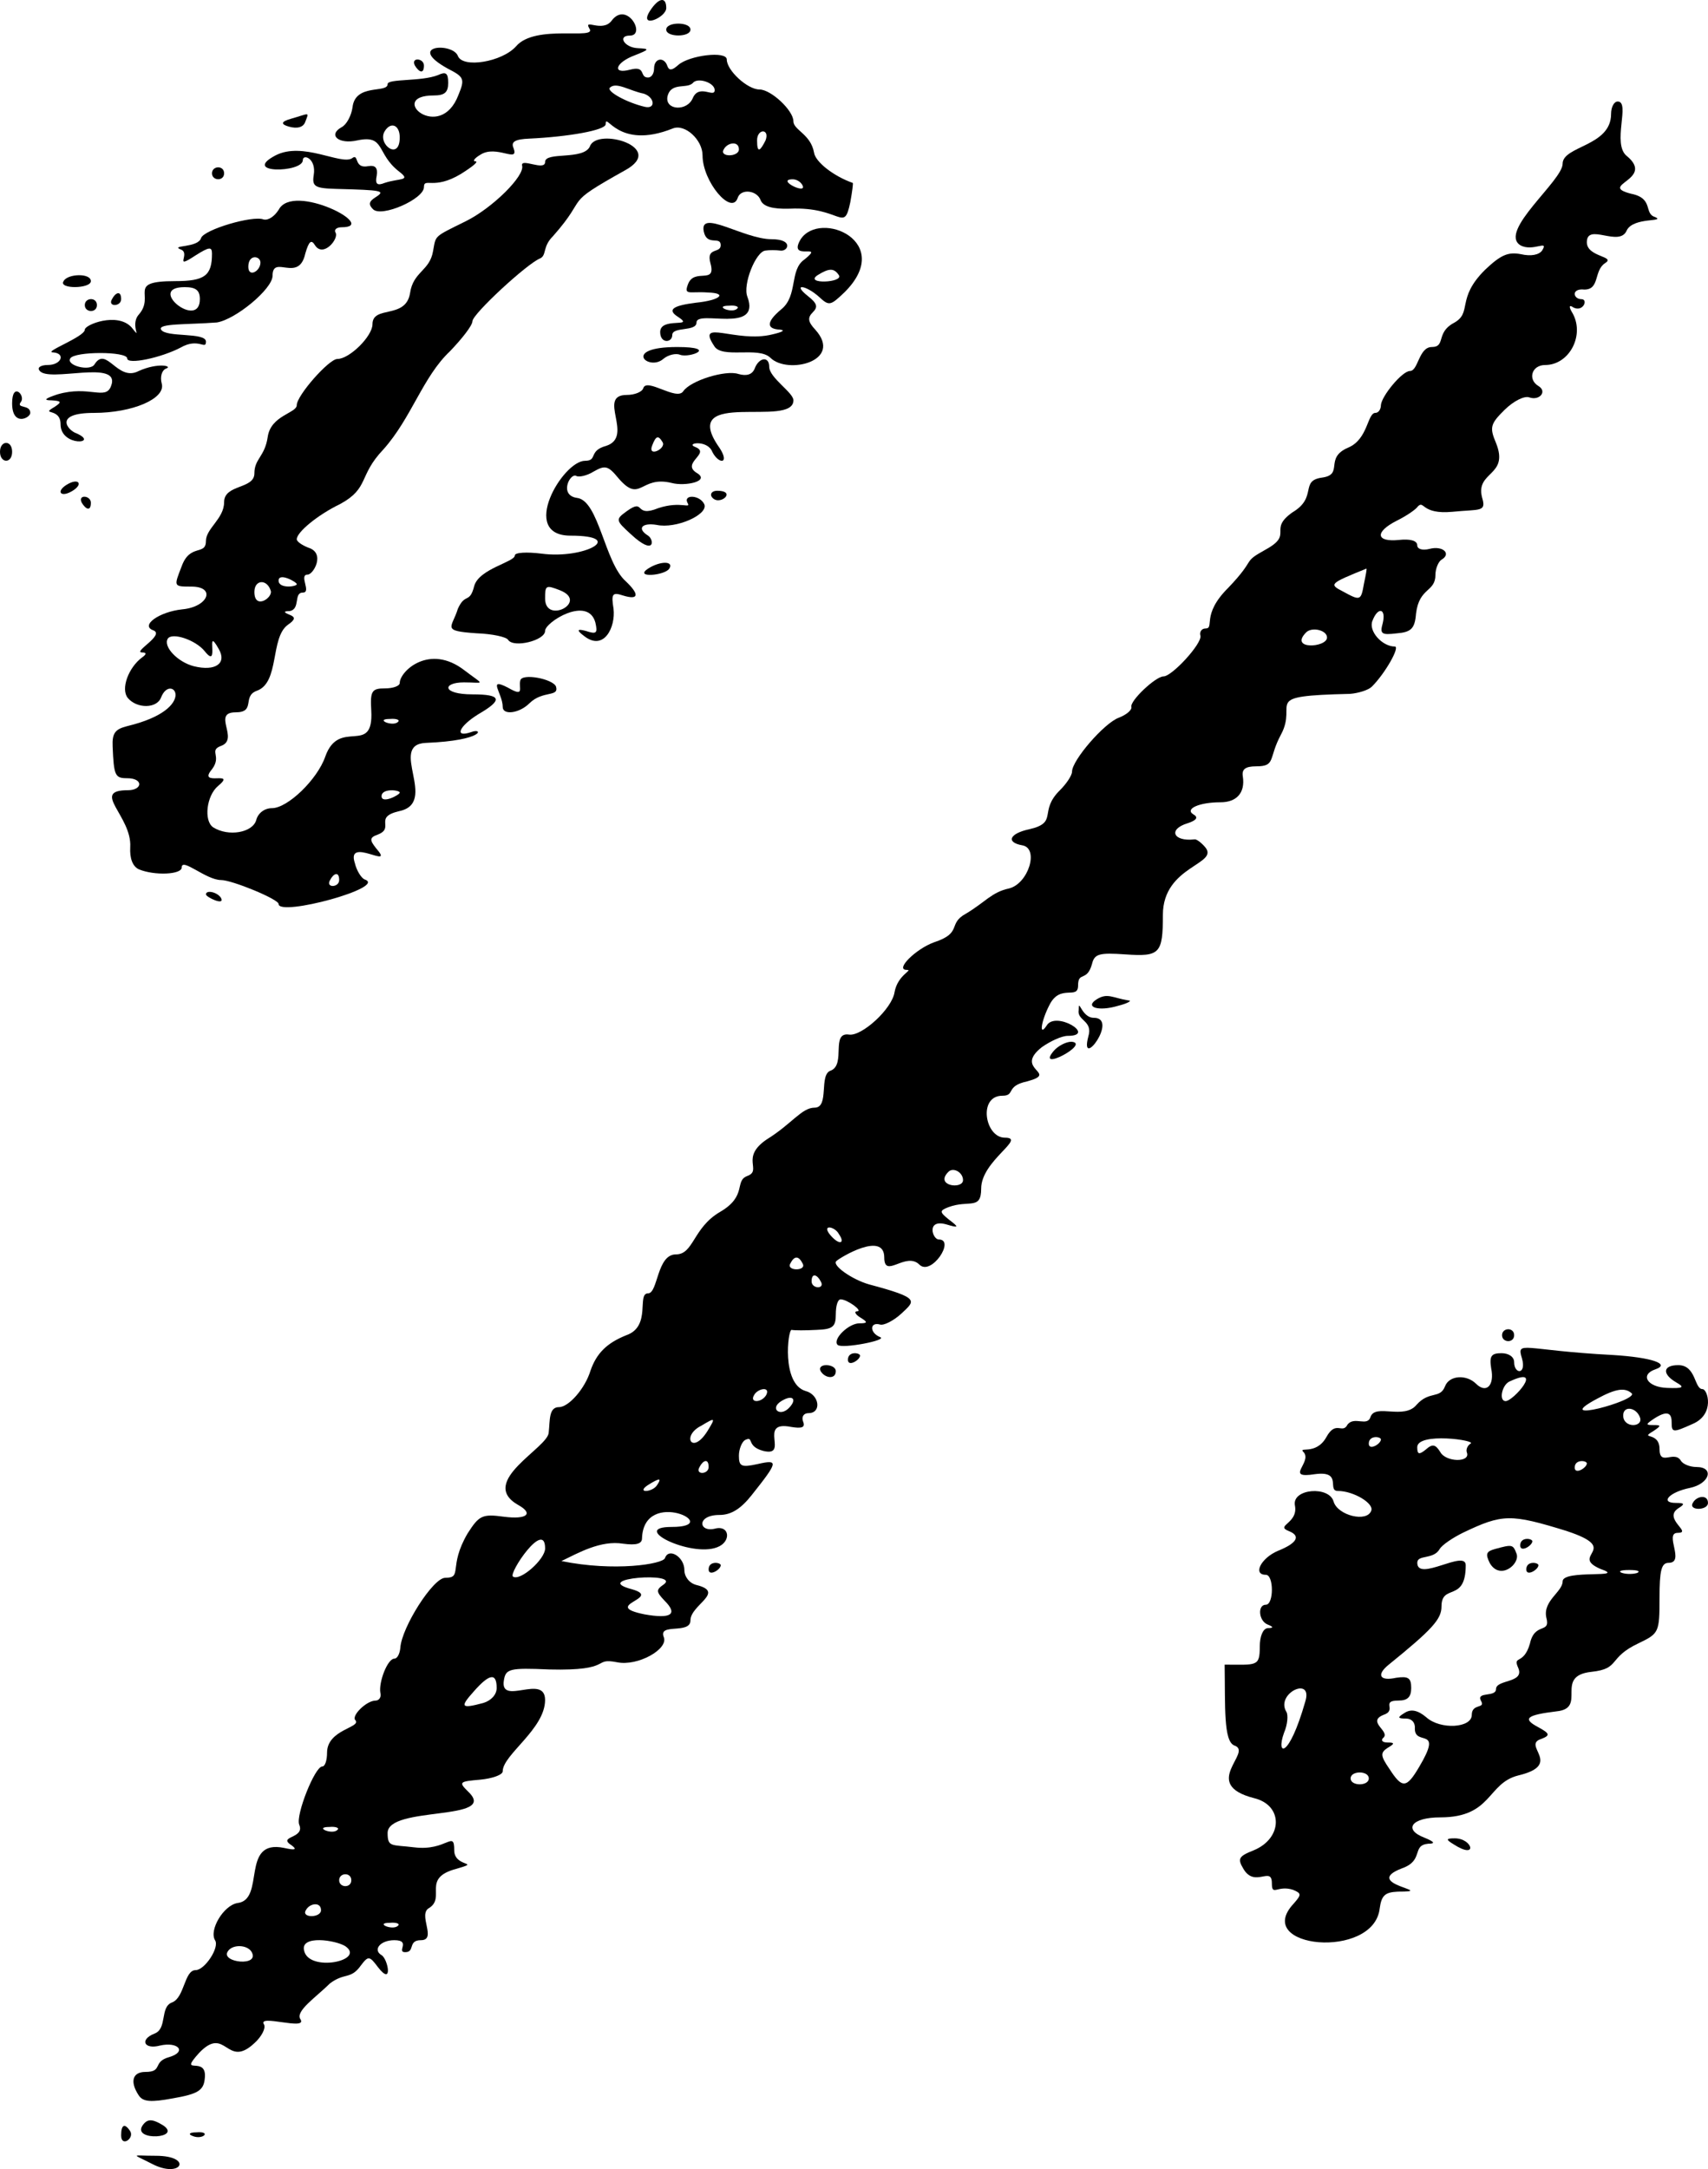
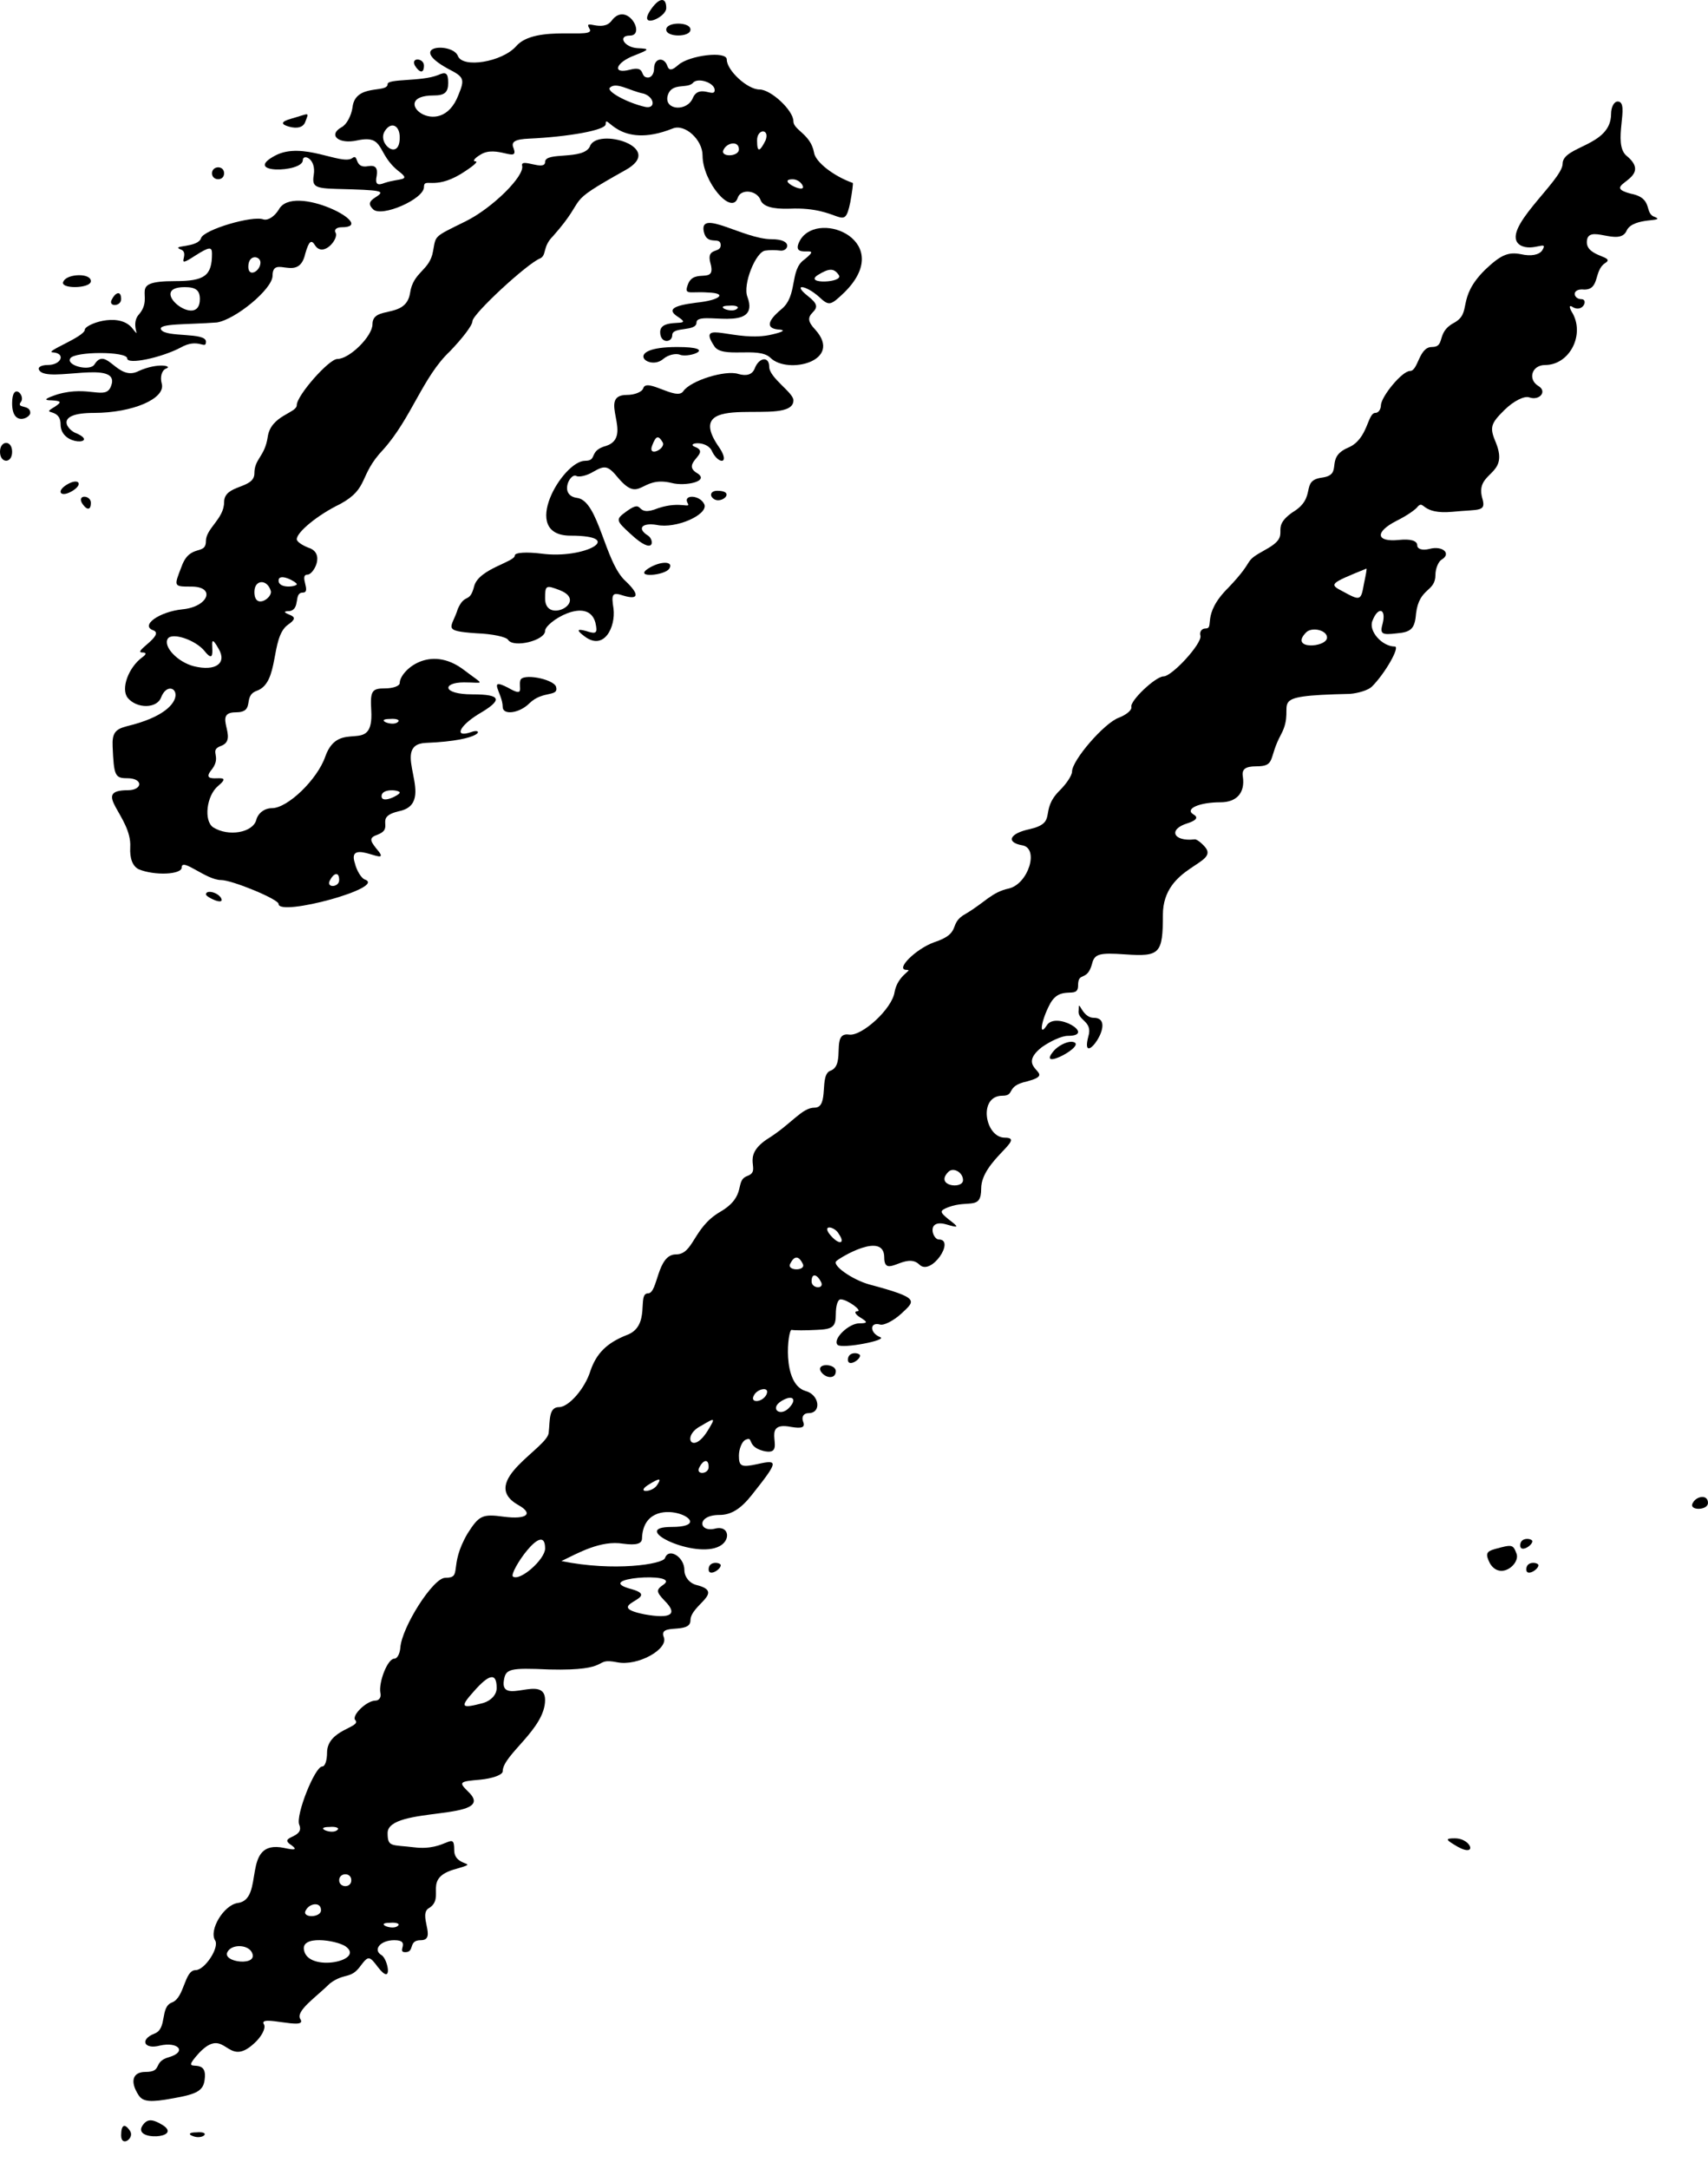
<svg xmlns="http://www.w3.org/2000/svg" width="52" height="66" viewBox="0 0 52 66" fill="none">
  <g clip-path="url(#clip0_6051_29398)">
    <path d="M19.786 0.335C19.433 0.892 20.284 0.538 20.284 0.244C20.284 -0.12 20.044 -0.066 19.786 0.335Z" fill="black" />
    <path d="M18.624 0.627C18.337 1.005 17.759 0.549 17.941 0.864C18.211 1.237 16.298 0.714 15.71 1.411C15.286 1.885 14.087 2.085 13.94 1.702C13.782 1.286 12.341 1.371 13.627 2.085C14.124 2.34 14.161 2.395 13.958 2.887C13.395 4.371 11.755 2.905 13.202 2.905C13.534 2.905 13.645 2.814 13.645 2.523C13.645 2.213 13.571 2.176 13.332 2.286C12.825 2.486 11.801 2.389 11.801 2.559C11.801 2.85 10.811 2.526 10.732 3.27C10.695 3.525 10.547 3.798 10.399 3.871C9.975 4.108 10.307 4.4 10.879 4.272C11.738 4.088 11.443 4.675 12.151 5.22C12.531 5.512 12.166 5.415 11.709 5.566C11.487 5.657 11.414 5.603 11.469 5.347C11.505 5.11 11.432 5.019 11.211 5.056C10.752 5.147 10.942 4.637 10.713 4.819C10.369 5.023 9.216 4.3 8.389 4.728C7.319 5.292 9.219 5.257 9.219 4.874C9.219 4.67 9.637 4.818 9.551 5.329C9.496 5.675 9.588 5.73 10.233 5.748C11.653 5.785 11.745 5.803 11.432 6.003C11.229 6.131 11.211 6.222 11.358 6.368C11.616 6.623 12.907 6.058 12.907 5.694C12.907 5.388 13.2 5.795 14.032 5.293C14.382 5.074 14.585 4.91 14.474 4.91C14.382 4.91 14.438 4.819 14.622 4.71C15.11 4.388 15.81 4.981 15.636 4.509C15.544 4.309 15.691 4.236 16.115 4.218C17.296 4.163 18.439 3.963 18.439 3.78C18.439 3.379 18.793 4.586 20.486 3.908C20.854 3.762 21.389 4.254 21.389 4.728C21.389 5.53 22.274 6.569 22.459 6.022C22.551 5.731 23.049 5.785 23.159 6.095C23.233 6.277 23.509 6.368 24.044 6.35C25.63 6.279 25.685 7.12 25.888 6.15C25.944 5.84 25.98 5.566 25.962 5.566C25.391 5.366 24.819 4.929 24.782 4.637C24.679 4.077 24.155 3.957 24.155 3.689C24.155 3.361 23.473 2.723 23.122 2.723C22.754 2.723 22.127 2.14 22.127 1.812C22.127 1.539 20.983 1.684 20.651 1.976C20.467 2.14 20.375 2.159 20.319 2.013C20.227 1.721 19.913 1.757 19.913 2.086C19.913 2.231 19.84 2.359 19.729 2.359C19.455 2.359 19.688 1.984 19.176 2.122C18.623 2.268 18.733 1.903 19.323 1.684C19.784 1.502 19.784 1.484 19.416 1.466C19.01 1.447 18.789 1.083 19.176 1.083C19.68 1.083 19.088 0.014 18.622 0.627L18.624 0.627ZM21.758 2.741C21.758 2.995 21.29 2.543 21.095 2.978C20.928 3.397 20.246 3.361 20.32 2.942C20.426 2.469 20.939 2.734 21.113 2.504C21.279 2.359 21.758 2.523 21.758 2.741L21.758 2.741ZM19.601 2.85C19.933 2.96 19.97 3.324 19.638 3.252C19.084 3.124 18.458 2.778 18.568 2.668C18.761 2.478 19.167 2.765 19.601 2.85ZM12.17 4.181C12.17 4.916 11.482 4.382 11.709 3.999C11.893 3.689 12.17 3.798 12.17 4.181ZM23.307 4.272C23.154 4.575 23.049 4.698 23.049 4.272C23.049 3.906 23.445 3.909 23.307 4.272ZM22.496 4.545C22.496 4.782 21.887 4.789 22.035 4.545C22.142 4.334 22.496 4.277 22.496 4.545ZM24.432 5.639C24.585 5.941 23.602 5.456 24.137 5.456C24.248 5.456 24.377 5.529 24.432 5.639Z" fill="black" />
    <path d="M20.283 0.901C20.283 1.139 21.021 1.139 21.021 0.901C21.021 0.658 20.283 0.658 20.283 0.901Z" fill="black" />
    <path d="M12.631 1.994C12.754 2.196 12.907 2.268 12.907 1.994C12.907 1.767 12.499 1.732 12.631 1.994Z" fill="black" />
    <path d="M49.049 3.47C49.049 4.456 47.574 4.437 47.574 4.983C47.574 5.498 45.615 7.033 46.284 7.461C46.668 7.678 47.171 7.271 46.948 7.625C46.855 7.753 46.616 7.807 46.302 7.734C45.915 7.661 45.694 7.753 45.214 8.208C44.313 9.099 44.846 9.512 44.255 9.83C43.711 10.123 44.022 10.559 43.591 10.559C43.194 10.559 43.178 11.288 42.928 11.288C42.688 11.288 42.061 12.053 42.042 12.326C42.042 12.454 41.968 12.563 41.876 12.563C41.624 12.563 41.658 13.361 41.046 13.62C40.304 13.935 40.924 14.437 40.254 14.532C39.557 14.624 40.125 15.129 39.35 15.589C38.588 16.127 39.4 16.246 38.539 16.719C37.781 17.14 38.285 16.954 37.395 17.885C36.555 18.715 36.998 19.124 36.695 19.124C36.584 19.124 36.51 19.234 36.547 19.343C36.603 19.58 35.681 20.582 35.422 20.582C35.183 20.582 34.39 21.33 34.445 21.512C34.464 21.603 34.298 21.749 34.058 21.84C33.615 22.004 32.638 23.134 32.638 23.48C32.638 23.59 32.472 23.845 32.269 24.045C31.607 24.7 32.232 25.021 31.347 25.23C30.738 25.357 30.61 25.631 31.126 25.722C31.642 25.813 31.31 26.888 30.72 27.034C30.193 27.145 29.986 27.458 29.411 27.799C28.832 28.112 29.325 28.381 28.433 28.674C27.88 28.875 27.235 29.512 27.604 29.512C27.821 29.512 27.334 29.649 27.235 30.187C27.161 30.697 26.239 31.535 25.852 31.481C25.282 31.394 25.758 32.38 25.299 32.574C24.916 32.682 25.265 33.704 24.801 33.704C24.407 33.704 24.108 34.198 23.344 34.67C22.523 35.225 23.216 35.61 22.754 35.782C22.346 35.933 22.762 36.388 21.924 36.875C21.093 37.358 21.123 38.169 20.578 38.169C19.993 38.169 20.035 39.354 19.73 39.354C19.376 39.354 19.842 40.361 19.066 40.629C18.476 40.866 18.162 41.176 17.978 41.705C17.812 42.251 17.314 42.816 17.019 42.816C16.703 42.816 16.747 43.216 16.706 43.582C16.706 44.047 14.54 45.077 15.765 45.787C16.263 46.06 16.042 46.242 15.341 46.151C14.677 46.06 14.585 46.115 14.235 46.661C13.637 47.682 14.101 48.01 13.553 48.01C13.184 48.01 12.225 49.523 12.188 50.142C12.17 50.324 12.096 50.47 12.004 50.47C11.801 50.47 11.524 51.181 11.58 51.509C11.616 51.636 11.543 51.746 11.432 51.746C11.155 51.746 10.676 52.22 10.824 52.347C10.993 52.57 9.957 52.625 9.957 53.332C9.957 53.55 9.902 53.751 9.809 53.751C9.588 53.751 8.998 55.227 9.109 55.519C9.299 55.957 8.414 55.859 8.887 56.156C9.053 56.284 8.98 56.302 8.648 56.229C7.309 55.949 8.091 57.811 7.228 57.906C6.804 57.979 6.361 58.726 6.546 59.036C6.693 59.255 6.232 59.947 5.956 59.947C5.607 59.947 5.621 60.788 5.236 60.931C4.86 61.071 5.103 61.73 4.702 61.879C4.241 62.061 4.388 62.371 4.868 62.243C5.421 62.116 5.698 62.426 5.163 62.59C4.619 62.736 4.981 63.045 4.425 63.045C4.038 63.045 3.946 63.337 4.222 63.756C4.351 63.956 4.591 63.975 5.273 63.847C6.011 63.719 6.196 63.61 6.232 63.264C6.337 62.489 5.384 63.216 6.066 62.462C6.883 61.61 6.892 62.968 7.744 62.17C7.966 61.97 8.095 61.715 8.04 61.605C7.811 61.266 9.377 61.807 9.146 61.441C8.982 61.198 9.614 60.778 10.049 60.348C10.506 60.01 10.676 60.244 10.99 59.801C11.211 59.51 11.248 59.51 11.506 59.856C11.974 60.461 11.813 59.608 11.617 59.492C11.34 59.328 11.58 59.036 12.004 59.036C12.53 59.036 12.056 59.401 12.336 59.401C12.645 59.401 12.408 59.036 12.815 59.036C13.321 59.036 12.698 58.238 13.073 58.052C13.572 57.724 12.835 57.147 13.885 56.867C14.688 56.634 13.829 56.834 13.829 56.302C13.829 55.663 13.607 56.334 12.613 56.211C11.918 56.126 11.801 56.216 11.801 55.774C11.801 54.939 15.217 55.428 14.254 54.517C13.959 54.225 13.977 54.207 14.622 54.152C14.991 54.116 15.305 54.006 15.305 53.897C15.305 53.395 16.595 52.61 16.595 51.728C16.595 50.912 15.206 51.929 15.341 51.127C15.397 50.781 15.507 50.744 16.724 50.799C18.704 50.848 18.018 50.428 18.79 50.58C19.416 50.708 20.357 50.179 20.209 49.815C20.03 49.373 21.021 49.742 21.021 49.304C21.021 48.833 22.099 48.45 21.205 48.229C20.984 48.174 20.836 47.974 20.836 47.774C20.836 47.373 20.357 47.081 20.246 47.409C20.183 47.595 18.697 47.828 17.093 47.5C17.601 47.256 18.287 46.859 18.974 46.972C19.38 47.026 19.546 46.972 19.546 46.808C19.6 45.24 22.093 46.462 20.449 46.462C19.143 46.462 21.024 47.393 21.832 47.081C22.275 46.917 22.219 46.389 21.758 46.516C21.264 46.629 21.203 46.097 21.905 46.097C22.256 46.097 22.551 45.915 22.883 45.496C23.694 44.475 23.713 44.402 23.067 44.548C22.57 44.657 22.496 44.621 22.496 44.293C22.496 44.093 22.588 43.874 22.68 43.819C22.968 43.677 22.701 44.004 23.233 44.147C24.055 44.35 23.045 43.213 24.081 43.418C24.413 43.473 24.524 43.437 24.45 43.254C24.395 43.109 24.469 42.999 24.616 42.999C25.022 42.999 24.948 42.434 24.524 42.325C23.787 42.106 23.988 40.45 24.1 40.466C24.192 40.484 24.524 40.484 24.856 40.466C25.354 40.448 25.446 40.375 25.446 39.992C25.446 39.737 25.502 39.537 25.594 39.537C25.796 39.537 26.294 39.901 26.092 39.901C25.999 39.901 26.036 39.992 26.184 40.084C26.424 40.229 26.424 40.266 26.165 40.266C25.833 40.266 25.335 40.758 25.501 40.922C25.632 41.051 27.06 40.774 26.792 40.685C26.464 40.547 26.481 40.215 26.792 40.303C26.903 40.339 27.198 40.193 27.437 39.975C27.864 39.573 28.036 39.502 26.46 39.082C25.944 38.936 25.317 38.498 25.464 38.371C25.567 38.27 26.921 37.451 26.921 38.261C26.921 38.933 27.577 38.071 27.991 38.48C28.352 38.837 29.096 37.715 28.581 37.715C28.389 37.715 28.187 37.075 28.821 37.259C29.189 37.368 29.208 37.35 28.894 37.113C28.599 36.876 28.599 36.84 28.876 36.731C29.501 36.499 29.872 36.834 29.872 36.166C29.872 35.315 31.275 34.617 30.591 34.617C29.988 34.617 29.768 33.341 30.517 33.341C30.924 33.341 30.597 33.047 31.273 32.904C32.265 32.636 30.84 32.557 31.716 31.865C31.974 31.683 32.324 31.519 32.509 31.519C33.401 31.519 32.134 30.741 31.863 31.209C31.623 31.573 31.697 31.063 31.955 30.571C32.282 29.925 32.822 30.438 32.822 29.988C32.822 29.543 33.092 29.891 33.246 29.332C33.32 29.022 33.468 28.985 34.26 29.04C35.311 29.113 35.404 29.022 35.404 27.838C35.404 26.321 37.173 26.306 36.676 25.76C36.565 25.633 36.418 25.523 36.362 25.541C35.717 25.614 35.551 25.232 36.16 25.049C36.436 24.958 36.492 24.867 36.326 24.776C36.068 24.612 36.51 24.412 37.156 24.412C37.654 24.412 37.912 24.12 37.838 23.628C37.801 23.409 37.912 23.318 38.243 23.318C38.853 23.318 38.606 23.081 38.999 22.352C39.537 21.356 38.32 21.177 41.101 21.113C41.341 21.095 41.655 21.003 41.765 20.894C42.171 20.493 42.632 19.673 42.466 19.673C42.079 19.673 41.655 19.199 41.784 18.89C41.95 18.452 42.208 18.507 42.097 18.963C42.005 19.291 42.06 19.327 42.521 19.272C42.964 19.236 43.075 19.127 43.111 18.671C43.208 17.861 43.702 18.03 43.702 17.486C43.702 17.304 43.794 17.085 43.886 17.031C44.2 16.848 43.923 16.593 43.517 16.703C43.296 16.757 43.148 16.703 43.148 16.593C43.148 16.448 42.927 16.393 42.595 16.429C41.895 16.502 41.839 16.192 42.521 15.846C42.817 15.7 43.111 15.5 43.167 15.409C43.367 15.211 43.265 15.662 44.218 15.573C45.061 15.489 45.26 15.591 45.121 15.135C44.917 14.329 45.959 14.498 45.545 13.477C45.343 13.003 45.379 12.894 45.803 12.475C46.08 12.201 46.412 12.037 46.559 12.092C46.873 12.201 47.113 11.909 46.836 11.745C46.504 11.545 46.633 11.107 47.039 11.107C47.795 11.107 48.274 10.16 47.85 9.485C47.758 9.321 47.776 9.267 47.906 9.358C48.2 9.503 48.362 9.103 48.145 9.103C47.894 9.103 47.826 8.766 48.237 8.811C48.712 8.811 48.517 8.238 48.864 8.009C49.215 7.793 48.311 7.83 48.311 7.371C48.311 6.763 49.31 7.544 49.528 7.007C49.734 6.599 50.712 6.763 50.395 6.606C50.031 6.503 50.365 6.035 49.657 5.895C48.623 5.629 50.408 5.472 49.528 4.747C49.067 4.383 49.646 3.089 49.251 3.089C49.141 3.089 49.049 3.253 49.049 3.472L49.049 3.47ZM41.526 17.758C41.434 18.286 41.415 18.286 40.881 17.995C40.457 17.776 40.475 17.758 41.6 17.302C41.618 17.302 41.581 17.503 41.526 17.758ZM40.401 19.398C40.401 19.709 39.22 19.782 39.774 19.234C39.959 19.07 40.401 19.179 40.401 19.398ZM29.319 35.909C29.319 36.2 28.438 36.087 28.877 35.654C29.024 35.508 29.319 35.672 29.319 35.909ZM25.539 37.549C25.742 37.84 25.557 37.895 25.299 37.604C24.975 37.237 25.418 37.311 25.539 37.549ZM24.433 38.442C24.58 38.684 23.917 38.684 24.064 38.442C24.172 38.228 24.304 38.187 24.433 38.442ZM24.986 38.989C25.133 39.232 24.709 39.225 24.709 38.989C24.709 38.717 24.882 38.784 24.986 38.989ZM23.326 42.451C23.18 42.692 22.811 42.692 22.958 42.451C23.059 42.25 23.469 42.169 23.326 42.451ZM24.009 42.852C23.738 43.119 23.428 42.855 23.787 42.633C24.137 42.415 24.285 42.579 24.009 42.852ZM21.538 43.545C21.068 44.294 20.735 43.686 21.353 43.381C21.777 43.126 21.796 43.126 21.538 43.545ZM21.574 44.638C21.574 44.874 21.149 44.883 21.298 44.638C21.4 44.435 21.574 44.36 21.574 44.638ZM20.007 45.185C19.868 45.415 19.343 45.44 19.73 45.185C20.081 44.966 20.154 44.966 20.007 45.185ZM16.596 47.117C16.596 47.445 15.84 48.119 15.618 47.973C15.469 47.88 16.596 46.212 16.596 47.117ZM20.21 48.21C19.971 48.374 19.971 48.429 20.229 48.702C20.653 49.121 20.431 49.267 19.62 49.121C18.252 48.843 20.212 48.632 19.233 48.356C17.938 48.017 20.733 47.822 20.21 48.21ZM15.121 51.363C15.121 51.563 14.955 51.745 14.715 51.818C14.033 52 13.996 51.946 14.42 51.472C14.899 50.925 15.121 50.889 15.121 51.363ZM10.271 55.682C10.111 55.84 9.541 55.591 10.031 55.591C10.234 55.572 10.345 55.627 10.271 55.682ZM10.695 57.212C10.695 57.459 10.326 57.444 10.326 57.212C10.326 56.977 10.695 56.962 10.695 57.212ZM9.773 58.124C9.773 58.361 9.164 58.367 9.312 58.124C9.42 57.912 9.773 57.856 9.773 58.124ZM12.115 58.597C11.955 58.756 11.385 58.507 11.875 58.507C12.078 58.488 12.188 58.543 12.115 58.597ZM10.511 59.217C11.158 59.66 9.388 60.026 9.257 59.345C9.147 58.874 10.211 59.032 10.511 59.217ZM7.653 59.381C7.941 59.856 6.715 59.72 6.933 59.381C7.062 59.163 7.505 59.163 7.653 59.381Z" fill="black" />
    <path d="M8.851 3.616C8.556 3.701 8.538 3.78 8.796 3.853C9.054 3.926 9.239 3.871 9.294 3.707C9.417 3.383 9.429 3.453 8.851 3.616V3.616Z" fill="black" />
    <path d="M17.96 4.454C17.767 4.884 16.596 4.605 16.596 4.928C16.596 5.218 15.846 4.795 15.895 5.037C15.987 5.347 14.991 6.331 14.18 6.732C13.184 7.224 13.277 7.151 13.184 7.643C13.082 8.248 12.579 8.261 12.484 8.919C12.355 9.726 11.34 9.28 11.34 9.866C11.34 10.231 10.64 10.923 10.271 10.923C10.013 10.923 9.035 12.035 9.035 12.327C9.035 12.572 8.245 12.636 8.151 13.293C8.062 13.902 7.745 13.954 7.745 14.404C7.745 14.891 6.823 14.729 6.823 15.279C6.823 15.786 6.269 16.078 6.269 16.464C6.269 16.916 5.784 16.531 5.532 17.229C5.292 17.849 5.274 17.849 5.827 17.849C6.583 17.849 6.343 18.468 5.55 18.541C4.85 18.614 4.26 19.033 4.665 19.179C5.04 19.318 4.012 19.853 4.333 19.853C4.462 19.853 4.462 19.908 4.333 19.999C3.909 20.309 3.669 20.965 3.891 21.238C4.167 21.567 4.776 21.567 4.905 21.22C5.21 20.443 6.114 21.556 3.872 22.095C3.503 22.186 3.411 22.313 3.429 22.714C3.466 23.607 3.503 23.68 3.872 23.68C4.374 23.68 4.343 24.045 3.891 24.045C2.744 24.045 4.02 24.834 3.965 25.776C3.946 26.122 4.038 26.359 4.223 26.45C4.702 26.65 5.532 26.614 5.532 26.395C5.532 26.083 6.271 26.778 6.731 26.778C7.063 26.778 8.482 27.361 8.482 27.507C8.482 27.901 11.819 26.997 11.101 26.76C11.008 26.723 10.861 26.505 10.805 26.268C10.52 25.422 12.059 26.506 11.451 25.812C11.248 25.557 11.248 25.484 11.506 25.393C12.032 25.185 11.355 24.868 12.152 24.682C13.371 24.431 11.8 22.657 12.963 22.605C14.771 22.532 14.709 22.133 14.346 22.276C13.811 22.459 13.977 22.094 14.567 21.73C15.323 21.292 15.268 21.128 14.383 21.128C13.447 21.128 13.463 20.764 14.124 20.764C14.753 20.764 14.766 20.873 14.143 20.399C13.074 19.569 12.17 20.427 12.17 20.782C12.17 20.873 11.967 20.946 11.727 20.946C11.322 20.946 11.267 21.019 11.303 21.62C11.383 23.031 10.325 21.821 9.902 23.024C9.662 23.716 8.759 24.591 8.279 24.591C8.058 24.591 7.855 24.737 7.8 24.956C7.689 25.338 6.952 25.466 6.49 25.174C6.196 24.974 6.288 24.208 6.638 23.917C7.236 23.416 5.986 23.961 6.454 23.407C6.764 22.998 6.343 22.84 6.73 22.696C7.298 22.492 6.439 21.675 7.173 21.675C7.798 21.675 7.362 21.188 7.818 21.019C8.517 20.775 8.221 19.413 8.759 19.015C8.998 18.851 8.998 18.777 8.814 18.705C8.63 18.632 8.63 18.595 8.814 18.595C9.16 18.538 8.928 18.031 9.22 18.031C9.493 18.031 9.086 17.484 9.367 17.484C9.541 17.484 9.918 16.826 9.386 16.664C9.201 16.591 9.035 16.481 9.035 16.409C9.035 16.19 9.681 15.661 10.363 15.333C11.252 14.845 10.901 14.485 11.672 13.675C12.531 12.713 12.871 11.467 13.701 10.686C14.069 10.303 14.383 9.902 14.383 9.775C14.383 9.556 16.061 8.007 16.448 7.861C16.648 7.762 16.512 7.506 16.835 7.187C17.98 5.894 17.062 6.282 19.03 5.182C20.312 4.483 18.172 3.862 17.96 4.453V4.454ZM9.036 17.776C9.036 17.852 8.482 17.924 8.482 17.666C8.482 17.408 9.036 17.71 9.036 17.776ZM8.243 17.976C8.313 18.186 7.745 18.569 7.745 18.012C7.745 17.63 8.132 17.611 8.243 17.976ZM6.233 19.816C6.715 20.422 6.223 18.971 6.657 19.743C6.915 20.181 6.565 20.436 5.901 20.272C5.403 20.144 4.96 19.67 5.108 19.434C5.237 19.233 5.956 19.47 6.233 19.816ZM12.115 21.967C11.955 22.125 11.385 21.876 11.875 21.876C12.078 21.858 12.188 21.912 12.115 21.967ZM12.17 24.117C12.17 24.188 11.617 24.472 11.617 24.227C11.617 23.976 12.17 24.036 12.17 24.117ZM10.326 26.778C10.326 27.014 9.901 27.023 10.05 26.778C10.152 26.576 10.326 26.5 10.326 26.778Z" fill="black" />
    <path d="M6.454 5.274C6.454 5.506 6.823 5.521 6.823 5.274C6.823 5.023 6.454 5.039 6.454 5.274Z" fill="black" />
    <path d="M8.482 6.386C8.353 6.586 8.169 6.714 8.021 6.677C7.689 6.549 6.214 6.987 6.122 7.242C6.033 7.549 5.177 7.454 5.495 7.588C5.833 7.7 5.244 8.239 5.956 7.77C6.362 7.515 6.454 7.497 6.454 7.716C6.454 8.39 6.233 8.554 5.329 8.554C3.818 8.554 4.75 8.979 4.223 9.575C3.94 9.901 4.359 10.399 4.002 9.957C3.567 9.489 2.582 9.88 2.582 10.03C2.582 10.252 1.279 10.723 1.623 10.723C2.01 10.759 1.863 11.106 1.457 11.106C1.254 11.106 1.125 11.179 1.199 11.27C1.443 11.672 3.735 10.891 3.375 11.762C3.204 12.184 2.713 11.719 1.752 11.999C1.365 12.127 1.309 12.181 1.567 12.181C1.881 12.2 1.881 12.236 1.66 12.382C1.203 12.652 1.844 12.382 1.844 12.91C1.844 13.607 3.052 13.503 2.324 13.184C2.074 13.101 1.601 12.564 2.858 12.564C4.038 12.564 5.053 12.127 4.924 11.671C4.868 11.471 4.924 11.27 5.053 11.216C5.282 11.14 4.813 11.023 4.223 11.289C3.574 11.631 3.241 10.504 2.877 11.088C2.742 11.31 2.007 11.123 2.139 10.906C2.268 10.687 3.873 10.687 3.873 10.906C3.873 11.106 4.905 10.887 5.495 10.578C6.047 10.26 6.27 10.665 6.27 10.395C6.27 10.101 5.055 10.277 4.905 10.031C4.787 9.837 5.7 9.881 6.602 9.812C7.173 9.721 8.298 8.792 8.298 8.391C8.298 7.726 9.094 8.624 9.294 7.717C9.405 7.334 9.478 7.279 9.589 7.461C9.841 7.853 10.326 7.261 10.216 7.079C10.16 6.988 10.252 6.915 10.4 6.915C11.572 6.915 8.915 5.532 8.483 6.386L8.482 6.386ZM7.929 7.989C7.929 8.252 7.56 8.459 7.56 8.117C7.56 7.722 7.929 7.784 7.929 7.989ZM6.085 9.101C6.085 10.06 4.427 8.737 5.624 8.737C5.956 8.737 6.085 8.828 6.085 9.101Z" fill="black" />
    <path d="M21.426 7.042C21.52 7.507 21.942 7.166 21.942 7.461C21.942 7.723 21.491 7.509 21.629 8.008C21.817 8.679 21.139 8.138 20.947 8.646C20.811 9.004 20.997 8.859 21.555 8.901C22.164 8.919 21.924 9.138 21.187 9.211C20.467 9.302 20.301 9.429 20.652 9.648C21.172 9.991 20.099 9.632 20.099 10.104C20.099 10.465 20.467 10.433 20.467 10.195C20.467 9.929 21.205 10.102 21.205 9.812C21.205 9.415 23.183 10.174 22.754 9.029C22.606 8.664 23.012 7.644 23.307 7.625C23.418 7.607 23.62 7.607 23.75 7.625C23.99 7.665 24.176 7.279 23.491 7.279C22.647 7.279 21.285 6.344 21.426 7.042ZM22.44 9.393C22.28 9.551 21.71 9.302 22.201 9.302C22.403 9.283 22.514 9.338 22.44 9.393Z" fill="black" />
    <path d="M24.377 7.279C23.956 7.985 25.16 7.358 24.488 7.898C24.027 8.217 24.301 8.995 23.787 9.411C23.326 9.794 23.326 10.012 23.75 10.03C23.916 10.049 23.824 10.104 23.51 10.176C22.41 10.448 21.184 9.68 21.74 10.523C21.97 10.931 23.092 10.528 23.455 10.887C23.978 11.404 25.688 10.992 24.82 10.03C24.598 9.793 24.58 9.666 24.746 9.502C24.912 9.338 24.875 9.229 24.598 9.01C24.108 8.622 24.524 8.667 24.93 9.028C25.244 9.32 25.28 9.302 25.705 8.9C27.264 7.359 24.971 6.378 24.377 7.279ZM25.539 8.372C25.695 8.605 24.463 8.656 24.893 8.372C25.244 8.154 25.391 8.154 25.539 8.372Z" fill="black" />
    <path d="M1.936 8.555C1.769 8.802 2.766 8.789 2.766 8.555C2.766 8.301 2.051 8.327 1.936 8.555Z" fill="black" />
    <path d="M3.411 9.101C3.264 9.344 3.688 9.338 3.688 9.101C3.688 8.83 3.515 8.897 3.411 9.101Z" fill="black" />
-     <path d="M2.582 9.284C2.582 9.516 2.951 9.531 2.951 9.284C2.951 9.033 2.582 9.049 2.582 9.284Z" fill="black" />
    <path d="M20.192 10.923C20.339 10.796 20.579 10.741 20.708 10.796C20.99 10.9 21.89 10.559 20.616 10.559C18.909 10.559 19.742 11.308 20.192 10.923Z" fill="black" />
    <path d="M22.976 11.215C22.902 11.397 22.736 11.452 22.478 11.379C22.09 11.251 21.021 11.579 20.8 11.907C20.597 12.207 19.68 11.478 19.583 11.816C19.546 11.925 19.325 12.017 19.085 12.017C18.155 12.017 19.318 13.282 18.458 13.566C17.901 13.716 18.207 14.021 17.812 14.021C17.132 14.021 15.789 16.299 17.37 16.299C19.087 16.299 17.804 17.023 16.485 16.846C16.042 16.791 15.674 16.809 15.674 16.901C15.674 17.101 14.583 17.306 14.438 17.83C14.298 18.384 14.164 18.026 13.94 18.523C13.761 19.112 13.419 19.195 14.512 19.27C14.991 19.288 15.415 19.379 15.47 19.47C15.636 19.725 16.595 19.489 16.595 19.197C16.595 18.931 17.898 18.115 18.126 18.942C18.2 19.27 18.163 19.306 17.831 19.197C17.561 19.124 17.548 19.179 17.794 19.361C18.389 19.818 18.746 19.082 18.679 18.523C18.605 18.067 18.642 18.012 18.974 18.122C19.454 18.268 19.472 18.085 19.048 17.684C18.407 17.114 18.231 15.238 17.573 15.151C17.015 15.078 17.345 14.401 17.536 14.477C17.61 14.532 17.868 14.477 18.071 14.35C18.421 14.149 18.514 14.167 18.827 14.55C19.508 15.342 19.481 14.457 20.45 14.696C20.86 14.806 21.649 14.642 21.206 14.386C20.728 14.085 21.651 13.793 21.169 13.602C20.846 13.483 21.541 13.368 21.685 13.748C21.891 14.154 22.267 14.123 21.851 13.548C20.706 11.828 24.156 13.03 24.156 12.181C24.156 11.943 23.419 11.495 23.419 11.16C23.419 10.832 23.105 10.869 22.976 11.215L22.976 11.215ZM20.173 13.456C20.291 13.651 19.7 13.94 19.859 13.547C19.97 13.256 20.044 13.238 20.173 13.456ZM17.038 17.957C17.945 18.308 16.596 19.012 16.596 18.213C16.596 17.811 16.614 17.794 17.038 17.957Z" fill="black" />
    <path d="M0.369 12.272C0.369 12.993 0.922 12.719 0.922 12.564C0.922 12.291 0.46 12.447 0.646 12.217C0.768 12.015 0.369 11.616 0.369 12.272V12.272Z" fill="black" />
    <path d="M0 13.748C0 14.102 0.369 14.117 0.369 13.748C0.369 13.379 0 13.394 0 13.748Z" fill="black" />
    <path d="M2.028 14.751C1.694 14.957 1.85 15.157 2.212 14.933C2.546 14.727 2.391 14.527 2.028 14.751Z" fill="black" />
    <path d="M21.666 15.115C21.883 15.436 22.469 14.933 21.832 14.933C21.684 14.933 21.61 15.024 21.666 15.115Z" fill="black" />
    <path d="M2.489 15.297C2.612 15.5 2.766 15.572 2.766 15.297C2.766 15.071 2.357 15.036 2.489 15.297Z" fill="black" />
    <path d="M20.929 15.297C21.054 15.503 20.736 15.233 20.044 15.461C19.283 15.771 19.66 15.139 19.085 15.552C18.735 15.807 18.735 15.826 19.215 16.263C19.942 16.934 19.923 16.426 19.731 16.299C19.38 16.081 19.546 15.899 19.989 15.971C20.579 16.099 21.556 15.662 21.446 15.352C21.317 15.055 20.798 15.038 20.929 15.297Z" fill="black" />
    <path d="M19.73 17.302C19.285 17.596 20.247 17.513 20.376 17.302C20.523 17.065 20.099 17.065 19.73 17.302Z" fill="black" />
    <path d="M15.84 20.709C15.783 20.933 15.986 21.225 15.471 20.928C14.815 20.587 15.305 21.097 15.305 21.511C15.305 21.766 15.803 21.712 16.116 21.402C16.525 20.998 17.023 21.222 16.928 20.892C16.835 20.655 15.877 20.473 15.84 20.709Z" fill="black" />
    <path d="M6.27 27.215C6.27 27.296 6.857 27.575 6.73 27.325C6.62 27.142 6.27 27.07 6.27 27.215Z" fill="black" />
-     <path d="M33.394 30.404C33.007 30.642 33.431 30.787 34.039 30.605C34.334 30.532 34.482 30.441 34.353 30.441C33.866 30.361 33.718 30.204 33.394 30.404Z" fill="black" />
    <path d="M32.84 30.733C32.785 31.062 33.282 31.052 33.135 31.535C32.853 32.605 34.077 30.97 33.301 30.97C32.92 30.97 32.84 30.336 32.84 30.733Z" fill="black" />
    <path d="M32.085 31.972C31.497 32.662 33.228 31.744 32.62 31.698C32.454 31.698 32.214 31.826 32.085 31.972Z" fill="black" />
-     <path d="M45.73 40.628C45.73 40.861 46.098 40.875 46.098 40.628C46.098 40.378 45.73 40.394 45.73 40.628Z" fill="black" />
-     <path d="M46.338 41.339C46.476 41.837 46.098 41.818 46.098 41.449C46.098 41.285 45.932 41.175 45.711 41.175C45.398 41.175 45.342 41.266 45.398 41.631C45.508 42.159 45.25 42.414 44.937 42.104C44.642 41.813 44.125 41.849 43.996 42.177C43.843 42.58 43.522 42.306 43.13 42.742C42.749 43.212 41.881 42.703 41.728 43.107C41.635 43.428 41.238 43.083 41.027 43.344C40.87 43.656 40.674 43.197 40.382 43.727C40.059 44.311 39.482 43.985 39.7 44.2C39.937 44.513 39.097 45.004 40.032 44.856C40.894 44.74 40.386 45.367 40.732 45.367C41.212 45.367 41.839 45.749 41.747 45.968C41.617 46.333 40.732 46.114 40.603 45.695C40.474 45.203 39.331 45.294 39.423 45.804C39.536 46.363 38.803 46.416 39.239 46.588C39.607 46.733 39.497 46.952 38.907 47.189C38.39 47.408 38.132 47.918 38.538 47.918C38.784 47.918 38.784 48.829 38.538 48.829C38.28 48.829 38.317 49.321 38.593 49.431C38.778 49.504 38.778 49.54 38.593 49.54C38.446 49.559 38.354 49.795 38.354 50.105C38.354 50.724 38.255 50.652 37.284 50.652C37.304 51.93 37.247 52.981 37.579 53.112C38.175 53.309 36.508 54.29 38.188 54.716C39.073 54.935 39.054 55.937 38.169 56.301C37.708 56.484 37.671 56.556 37.856 56.866C38.204 57.457 38.722 56.763 38.722 57.304C38.722 57.719 38.89 57.347 39.368 57.504C39.626 57.613 39.626 57.65 39.386 57.923C38.109 59.286 41.828 59.644 42.005 58.069C42.06 57.668 42.171 57.577 42.558 57.559C43.824 57.559 41.398 57.341 42.687 56.848C43.361 56.61 42.968 56.151 43.48 56.101C43.701 56.101 43.683 56.046 43.369 55.918C42.705 55.663 42.982 55.299 43.849 55.299C45.437 55.299 45.268 54.26 46.227 54.023C47.615 53.691 46.307 53.1 46.928 52.911C47.205 52.802 47.186 52.747 46.818 52.547C46.338 52.292 46.486 52.183 47.389 52.073C48.344 51.979 47.291 50.99 48.459 50.87C49.346 50.773 48.93 50.448 49.897 49.996C50.505 49.704 50.524 49.667 50.524 48.629C50.524 47.791 50.579 47.554 50.8 47.554C51.316 47.554 50.653 46.642 51.077 46.642C51.542 46.642 50.613 46.213 51.095 45.895C51.298 45.767 51.298 45.731 51.022 45.731C50.524 45.731 50.819 45.403 51.446 45.275C52.054 45.148 52.202 44.638 51.648 44.638C51.446 44.638 51.224 44.547 51.169 44.437C50.959 44.126 50.524 44.627 50.524 44.091C50.524 43.538 49.885 43.814 50.339 43.544C50.579 43.38 50.579 43.362 50.339 43.362C50.1 43.362 50.099 43.343 50.339 43.179C50.727 42.924 50.893 42.961 50.893 43.27C50.893 43.599 50.929 43.599 51.538 43.325C52.217 43.032 51.991 42.268 51.833 42.268C51.578 42.268 51.646 41.539 51.096 41.539C50.616 41.539 50.598 41.813 51.04 42.068C51.298 42.214 51.243 42.25 50.764 42.232C50.155 42.214 49.916 41.831 50.395 41.667C50.874 41.503 50.284 41.303 49.104 41.23C46.356 41.087 46.165 40.767 46.338 41.339V41.339ZM45.84 42.633C45.619 42.633 45.73 42.123 45.969 42.031C47.035 41.536 46.07 42.633 45.84 42.633ZM49.676 42.396C49.891 42.609 47.132 43.355 48.625 42.56C49.196 42.25 49.473 42.214 49.676 42.396ZM49.934 43.143C50.019 43.436 49.418 43.458 49.418 43.07C49.418 42.761 49.824 42.815 49.934 43.143ZM42.042 43.799C42.042 43.936 41.673 44.152 41.673 43.927C41.673 43.662 42.042 43.711 42.042 43.799ZM44.771 43.927C44.679 43.982 44.623 44.109 44.66 44.2C44.771 44.51 44.015 44.492 43.849 44.182C43.701 43.945 43.609 43.927 43.406 44.109C43.203 44.273 43.148 44.255 43.148 44.036C43.148 43.572 44.975 43.825 44.771 43.927V43.927ZM48.311 44.528C48.311 44.665 47.942 44.881 47.942 44.656C47.942 44.391 48.311 44.44 48.311 44.528ZM47.703 46.588C49.398 47.146 47.763 47.317 48.717 47.736C49.602 48.042 47.574 47.743 47.574 48.118C47.574 48.436 46.973 48.706 47.076 49.212C47.22 49.734 46.725 49.336 46.578 50.014C46.381 50.694 46.04 50.344 46.227 50.761C46.413 51.22 45.545 51.097 45.545 51.399C45.545 51.648 44.943 51.466 45.084 51.745C45.246 52.011 44.808 51.815 44.808 52.182C44.808 52.583 43.849 52.638 43.425 52.255C43.167 52.037 42.964 52 42.779 52.11C42.54 52.255 42.54 52.292 42.798 52.292C42.983 52.292 43.093 52.419 43.075 52.602C43.075 53.152 43.955 52.507 43.204 53.768C42.817 54.424 42.688 54.424 42.3 53.823C42.024 53.422 42.024 53.331 42.245 53.185C42.466 53.057 42.466 53.021 42.245 53.021C42.098 53.021 42.042 52.966 42.098 52.893C42.371 52.691 41.587 52.4 42.116 52.182C42.555 52.038 42.016 51.745 42.577 51.745C42.854 51.745 42.964 51.636 42.964 51.362C42.964 51.052 42.872 50.998 42.504 51.052C42.005 51.162 41.895 50.961 42.282 50.651C43.61 49.576 43.886 49.267 43.886 48.884C43.886 48.167 44.624 48.778 44.624 47.626C44.624 47.136 43.149 48.146 43.149 47.553C43.149 47.295 43.638 47.468 43.831 47.134C43.905 47.007 44.236 46.788 44.532 46.642C45.748 46.059 45.988 46.059 47.703 46.587L47.703 46.588ZM49.842 47.863C49.489 47.963 49.01 47.772 49.602 47.772C49.86 47.772 49.952 47.809 49.842 47.863ZM39.737 51.782C39.234 53.539 38.839 53.428 39.091 52.729C39.202 52.474 39.221 52.182 39.165 52.091C38.819 51.521 39.991 50.979 39.737 51.782ZM41.673 54.114C41.673 54.353 41.12 54.353 41.12 54.114C41.12 53.872 41.673 53.872 41.673 54.114Z" fill="black" />
    <path d="M46.283 47.025C46.283 47.254 46.652 47.031 46.652 46.897C46.652 46.811 46.283 46.753 46.283 47.025Z" fill="black" />
    <path d="M45.509 47.135C45.251 47.208 45.214 47.28 45.362 47.572C45.676 48.09 46.279 47.594 46.173 47.281C46.062 46.989 46.044 46.989 45.509 47.135Z" fill="black" />
    <path d="M46.468 47.754C46.468 47.983 46.837 47.761 46.837 47.627C46.837 47.54 46.468 47.482 46.468 47.754Z" fill="black" />
    <path d="M25.815 41.375C25.815 41.604 26.184 41.382 26.184 41.248C26.184 41.161 25.815 41.103 25.815 41.375Z" fill="black" />
    <path d="M24.985 41.722C25.122 41.947 25.446 41.975 25.446 41.722C25.446 41.491 24.855 41.465 24.985 41.722Z" fill="black" />
    <path d="M51.538 45.731C51.392 45.972 51.999 45.968 51.999 45.731C51.999 45.461 51.645 45.52 51.538 45.731Z" fill="black" />
    <path d="M21.574 47.754C21.574 47.983 21.943 47.761 21.943 47.627C21.943 47.54 21.574 47.482 21.574 47.754Z" fill="black" />
    <path d="M44.255 56.119C45.01 56.604 44.836 55.937 44.291 55.937C44.015 55.937 44.015 55.973 44.255 56.119Z" fill="black" />
    <path d="M4.333 64.684C4.038 65.158 5.57 65.068 4.96 64.666C4.628 64.465 4.48 64.465 4.333 64.684Z" fill="black" />
    <path d="M3.688 64.975C3.688 65.349 4.097 65.067 3.964 64.848C3.798 64.593 3.688 64.647 3.688 64.975Z" fill="black" />
    <path d="M5.864 64.994C6.176 65.126 6.458 64.841 5.974 64.884C5.771 64.884 5.716 64.939 5.864 64.994Z" fill="black" />
-     <path d="M4.61 65.833C5.522 66.318 5.905 65.596 4.739 65.596C3.996 65.596 3.995 65.517 4.61 65.833Z" fill="black" />
  </g>
  <defs>
    <clipPath id="clip0_6051_29398">
      <rect width="52" height="66" fill="white" />
    </clipPath>
  </defs>
</svg>